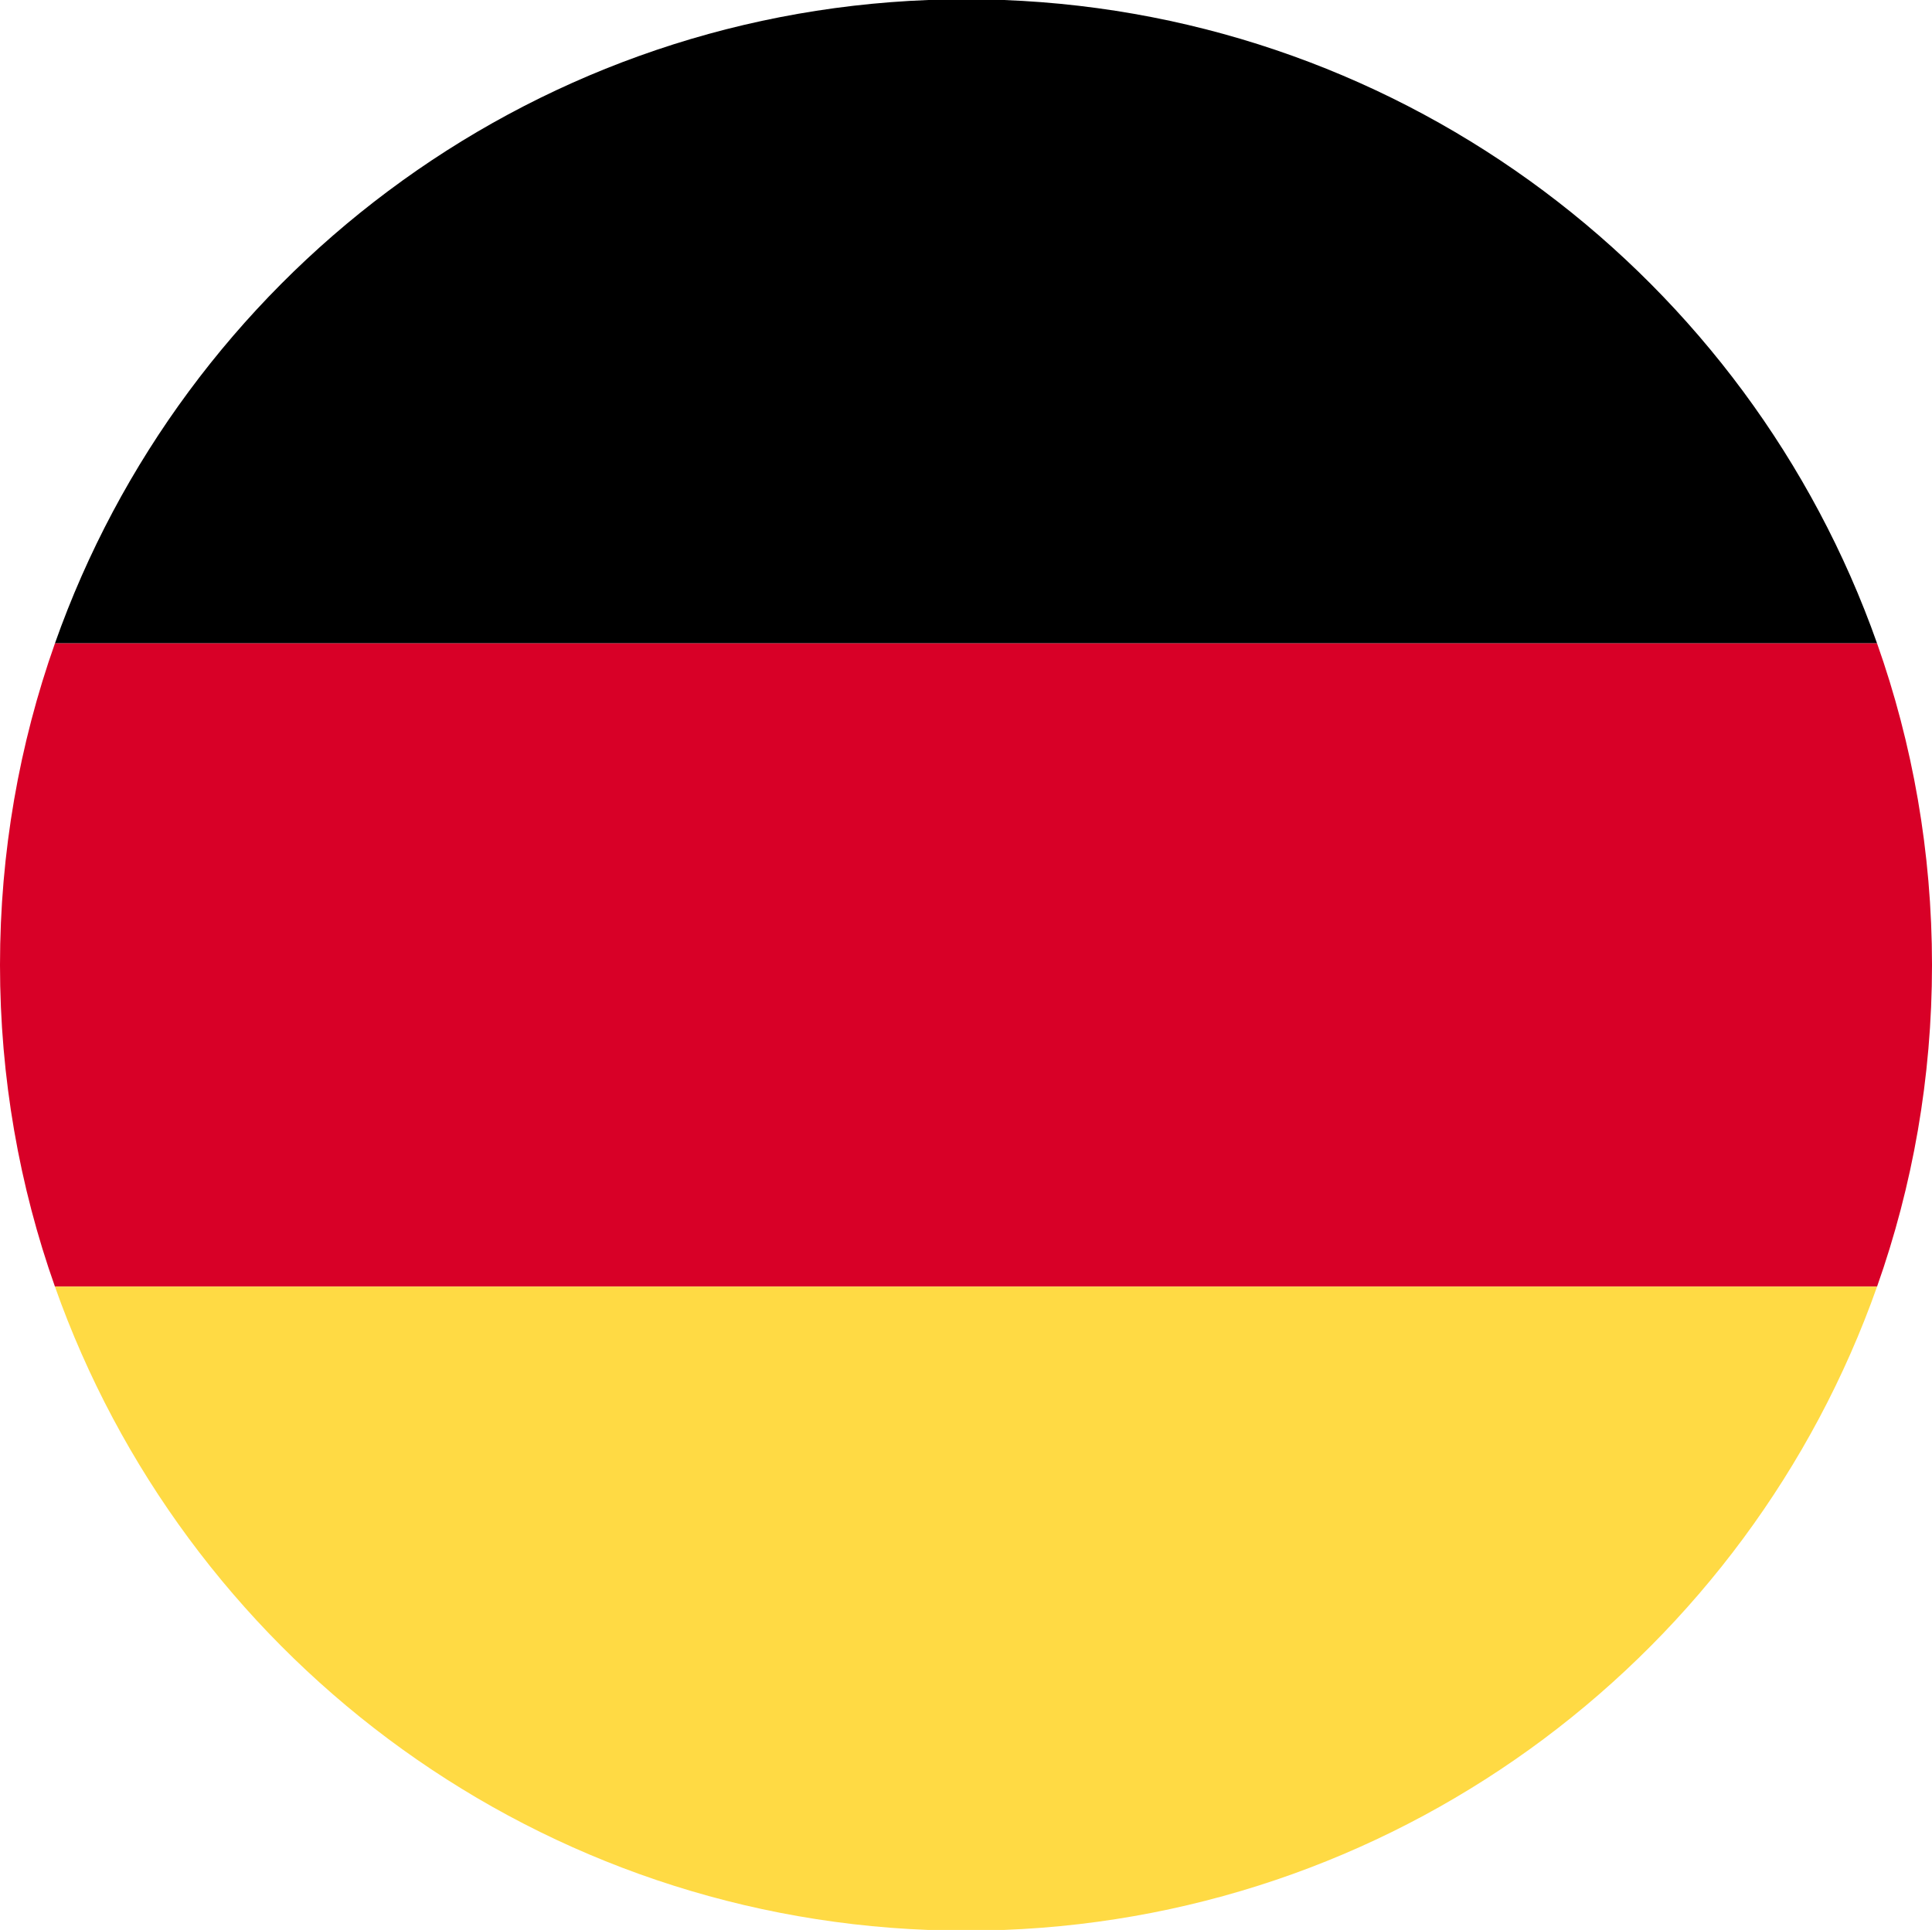
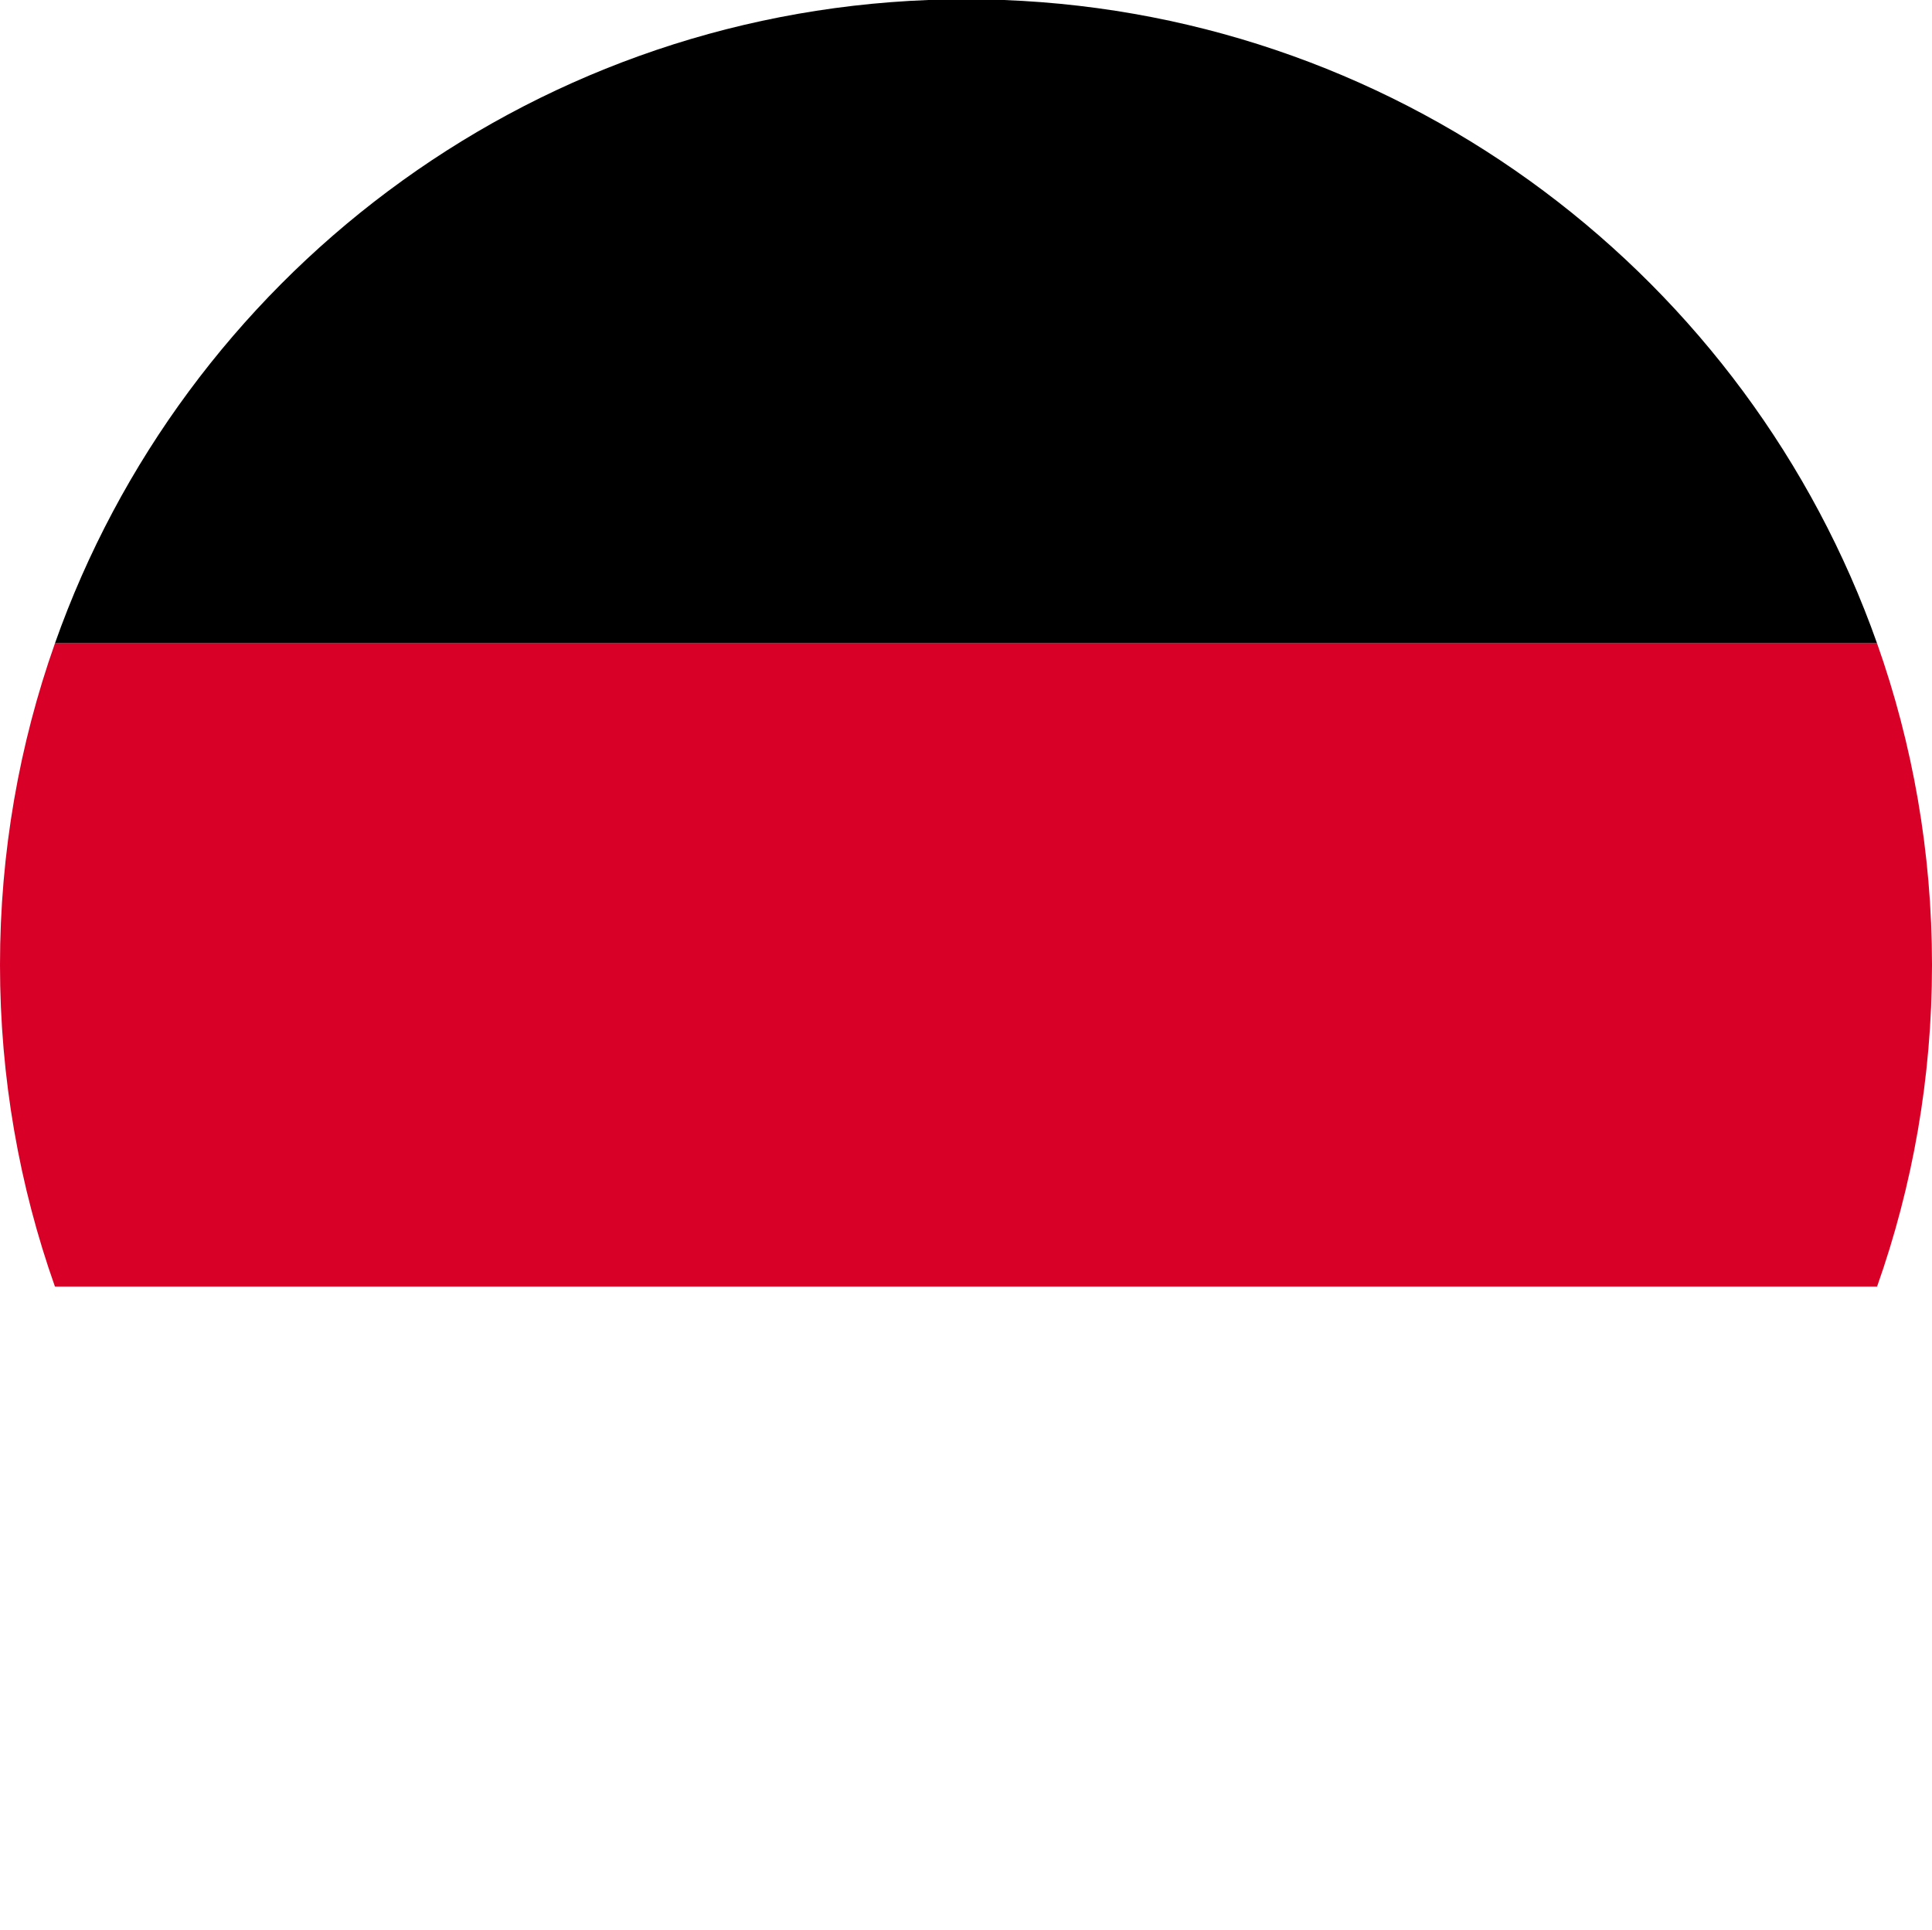
<svg xmlns="http://www.w3.org/2000/svg" id="Camada_2" data-name="Camada 2" viewBox="0 0 182.51 182.36">
  <defs>
    <style>
      .cls-1 {
        fill: #d80027;
      }

      .cls-1, .cls-2, .cls-3 {
        fill-rule: evenodd;
      }

      .cls-3 {
        fill: #ffda44;
      }
    </style>
  </defs>
  <g id="Camada_1-2" data-name="Camada 1">
    <g>
      <path class="cls-2" d="M87.69,0C49.5,1.47,17.33,26.4,5.19,60.79h172.13C165.17,26.4,133.01,1.47,94.82,0h-7.13Z" />
      <path class="cls-1" d="M5.19,60.79c-3.36,9.51-5.19,19.73-5.19,30.39s1.83,20.89,5.19,30.39h172.13c3.36-9.51,5.19-19.73,5.19-30.39s-1.83-20.89-5.19-30.39H5.19Z" />
-       <path class="cls-3" d="M5.19,121.57c12.15,34.39,44.31,59.32,82.5,60.79h7.13c38.19-1.47,70.35-26.4,82.5-60.79H5.19Z" />
    </g>
  </g>
</svg>